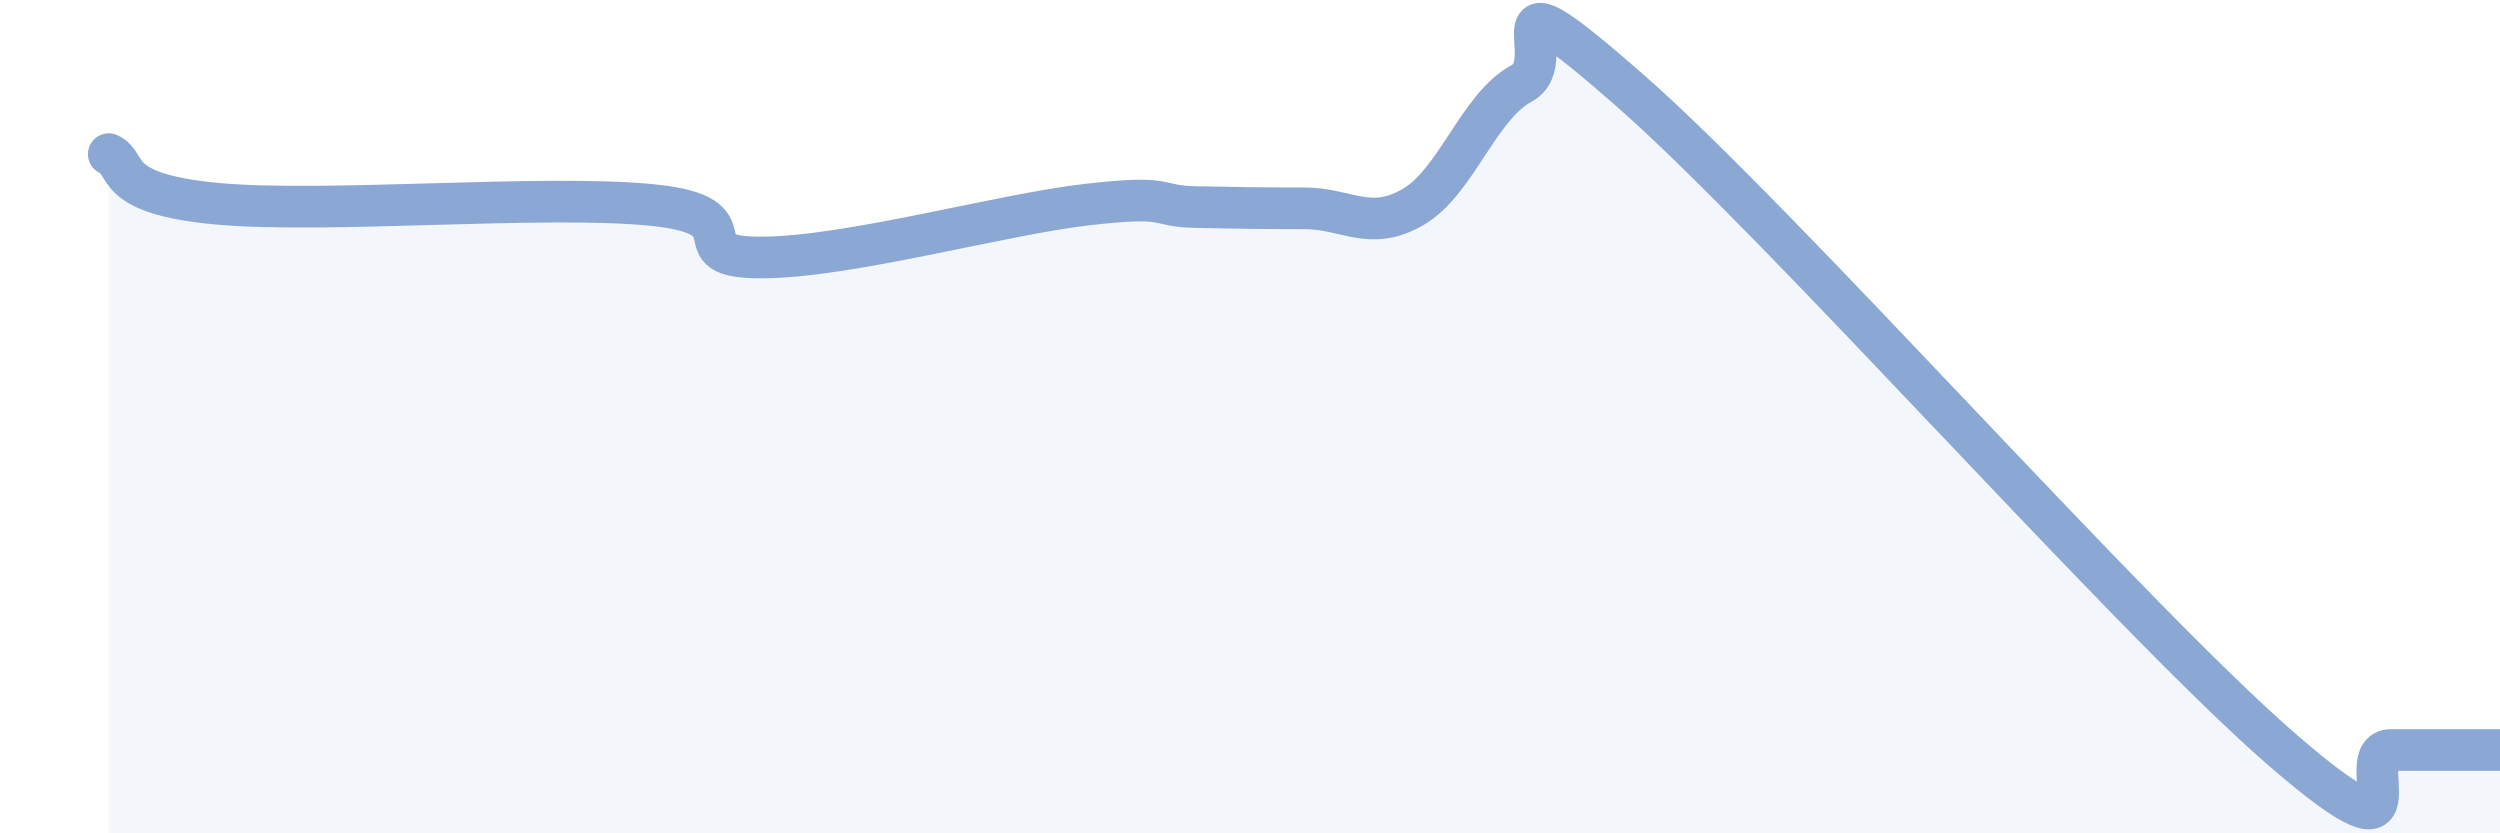
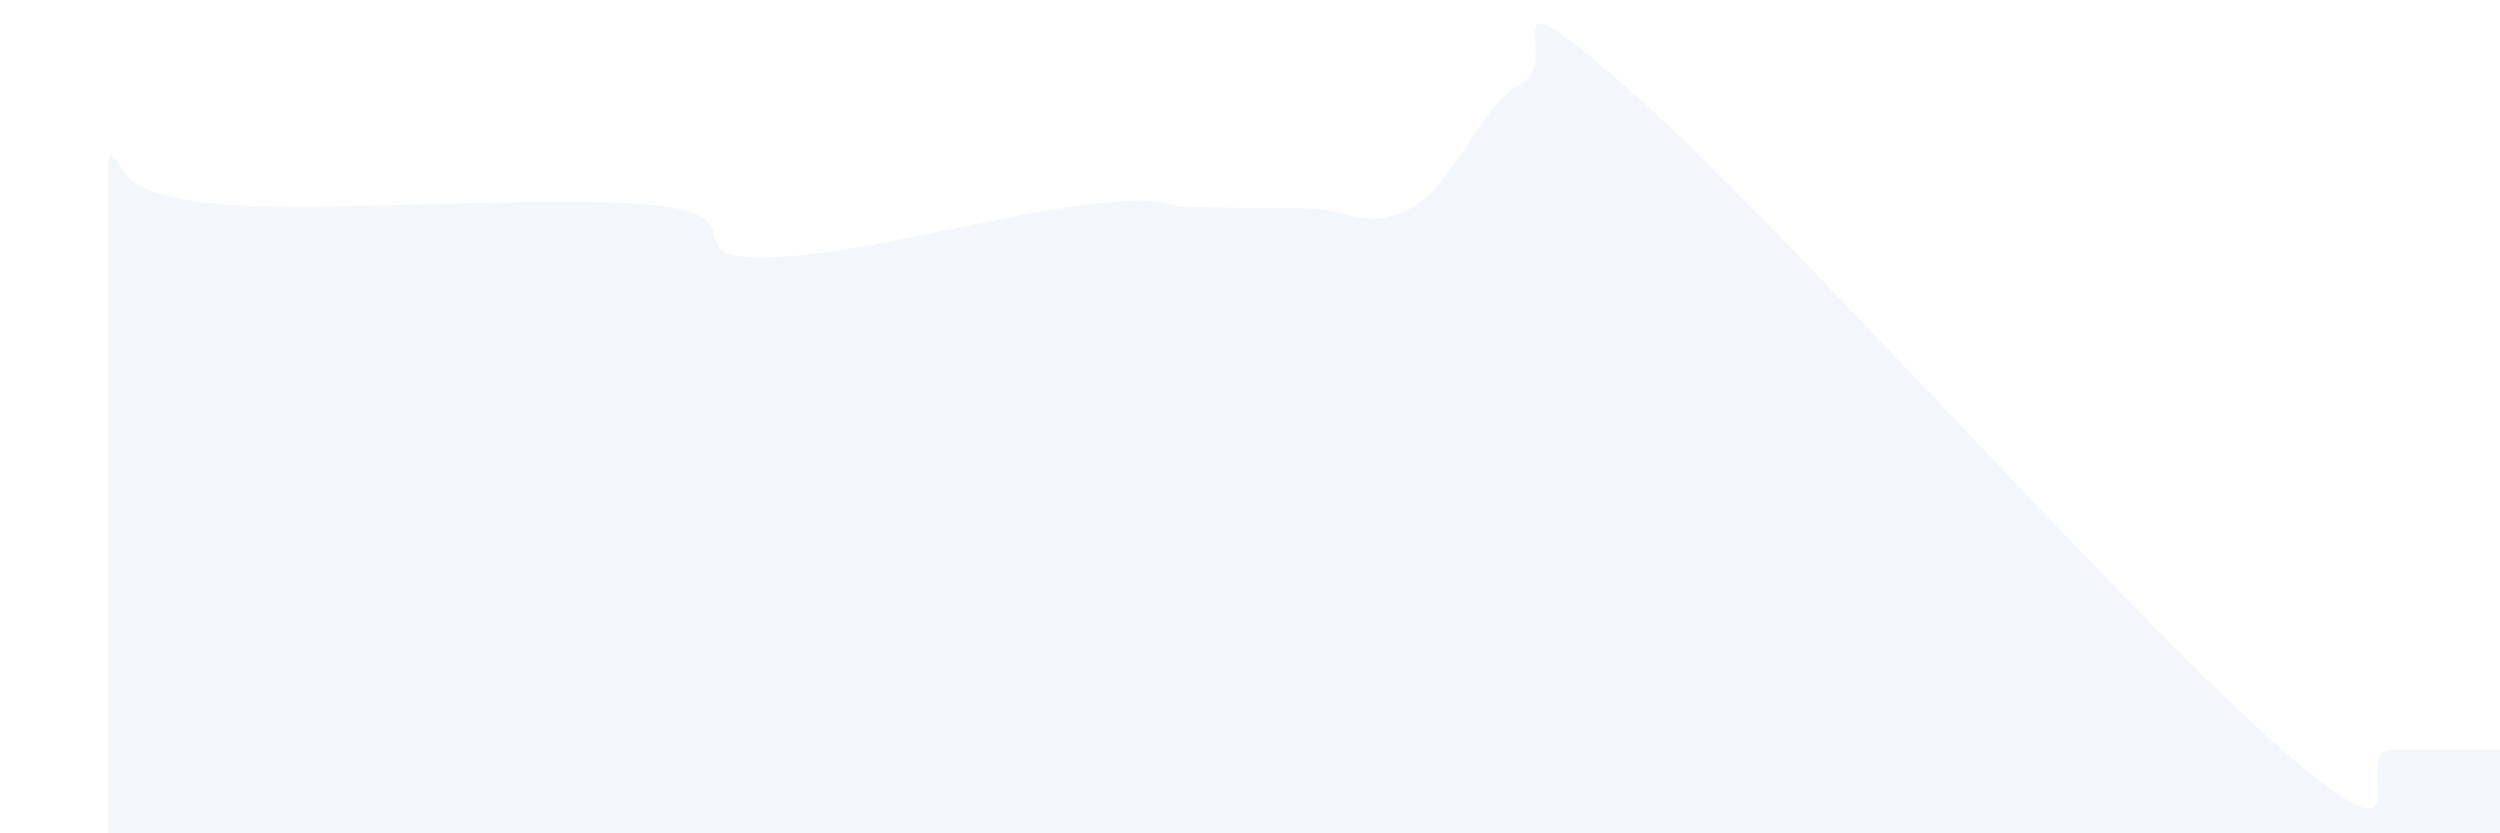
<svg xmlns="http://www.w3.org/2000/svg" width="60" height="20" viewBox="0 0 60 20">
  <path d="M 2.61,3.7 C 3.13,3.94 2.61,4.65 5.22,4.89 C 7.83,5.13 13.04,4.66 15.65,4.92 C 18.26,5.18 16.17,6.18 18.26,6.18 C 20.35,6.18 24,5.15 26.09,4.91 C 28.18,4.67 27.66,4.95 28.7,4.97 C 29.74,4.99 30.26,5 31.3,5 C 32.34,5 32.87,5.57 33.91,4.97 C 34.95,4.37 35.48,2.56 36.52,2 C 37.56,1.44 35.48,-1.02 39.13,2.18 C 42.78,5.38 51.13,14.84 54.78,18 C 58.43,21.16 56.35,18 57.39,18 C 58.43,18 59.48,18 60,18L60 20L2.61 20Z" fill="#8ba7d3" opacity="0.1" stroke-linecap="round" stroke-linejoin="round" />
-   <path d="M 2.61,3.7 C 3.13,3.94 2.61,4.65 5.22,4.89 C 7.83,5.13 13.04,4.66 15.65,4.92 C 18.26,5.18 16.17,6.18 18.26,6.18 C 20.35,6.18 24,5.15 26.09,4.91 C 28.18,4.67 27.66,4.95 28.7,4.97 C 29.74,4.99 30.26,5 31.3,5 C 32.34,5 32.87,5.57 33.91,4.97 C 34.95,4.37 35.48,2.56 36.52,2 C 37.56,1.44 35.48,-1.02 39.13,2.18 C 42.78,5.38 51.13,14.84 54.78,18 C 58.43,21.16 56.35,18 57.39,18 C 58.43,18 59.48,18 60,18" stroke="#8ba7d3" stroke-width="1" fill="none" stroke-linecap="round" stroke-linejoin="round" />
</svg>